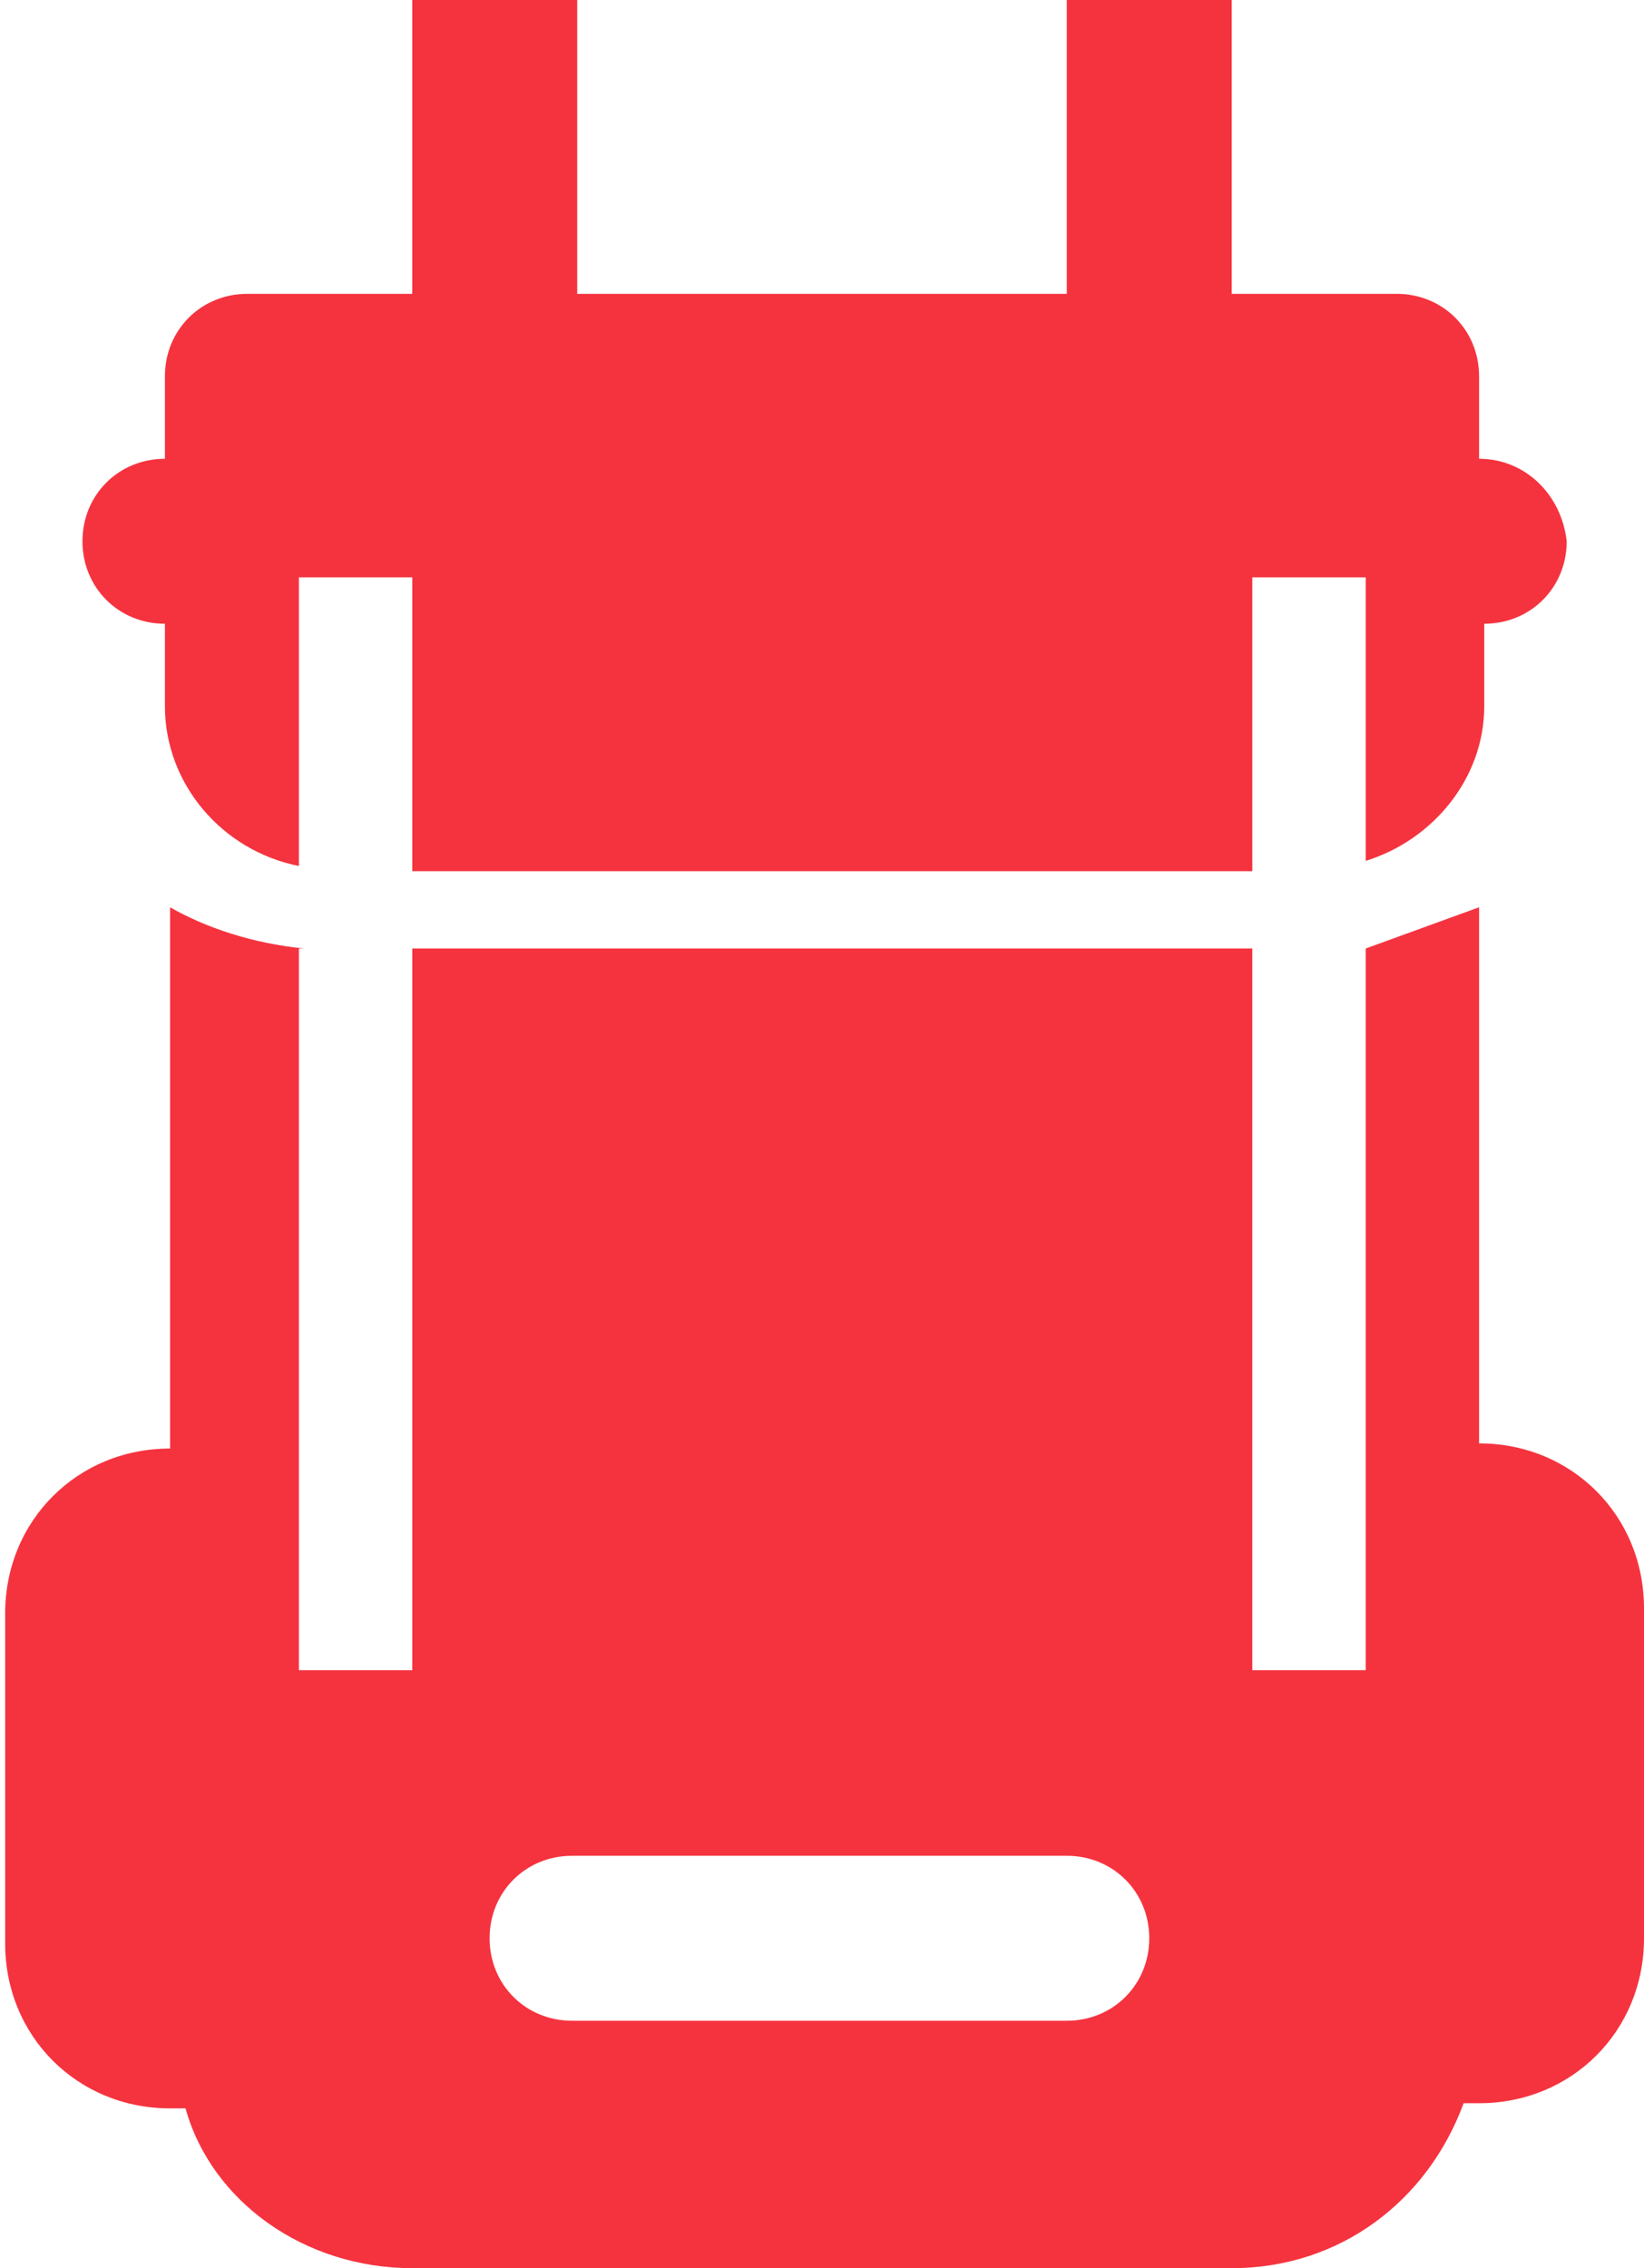
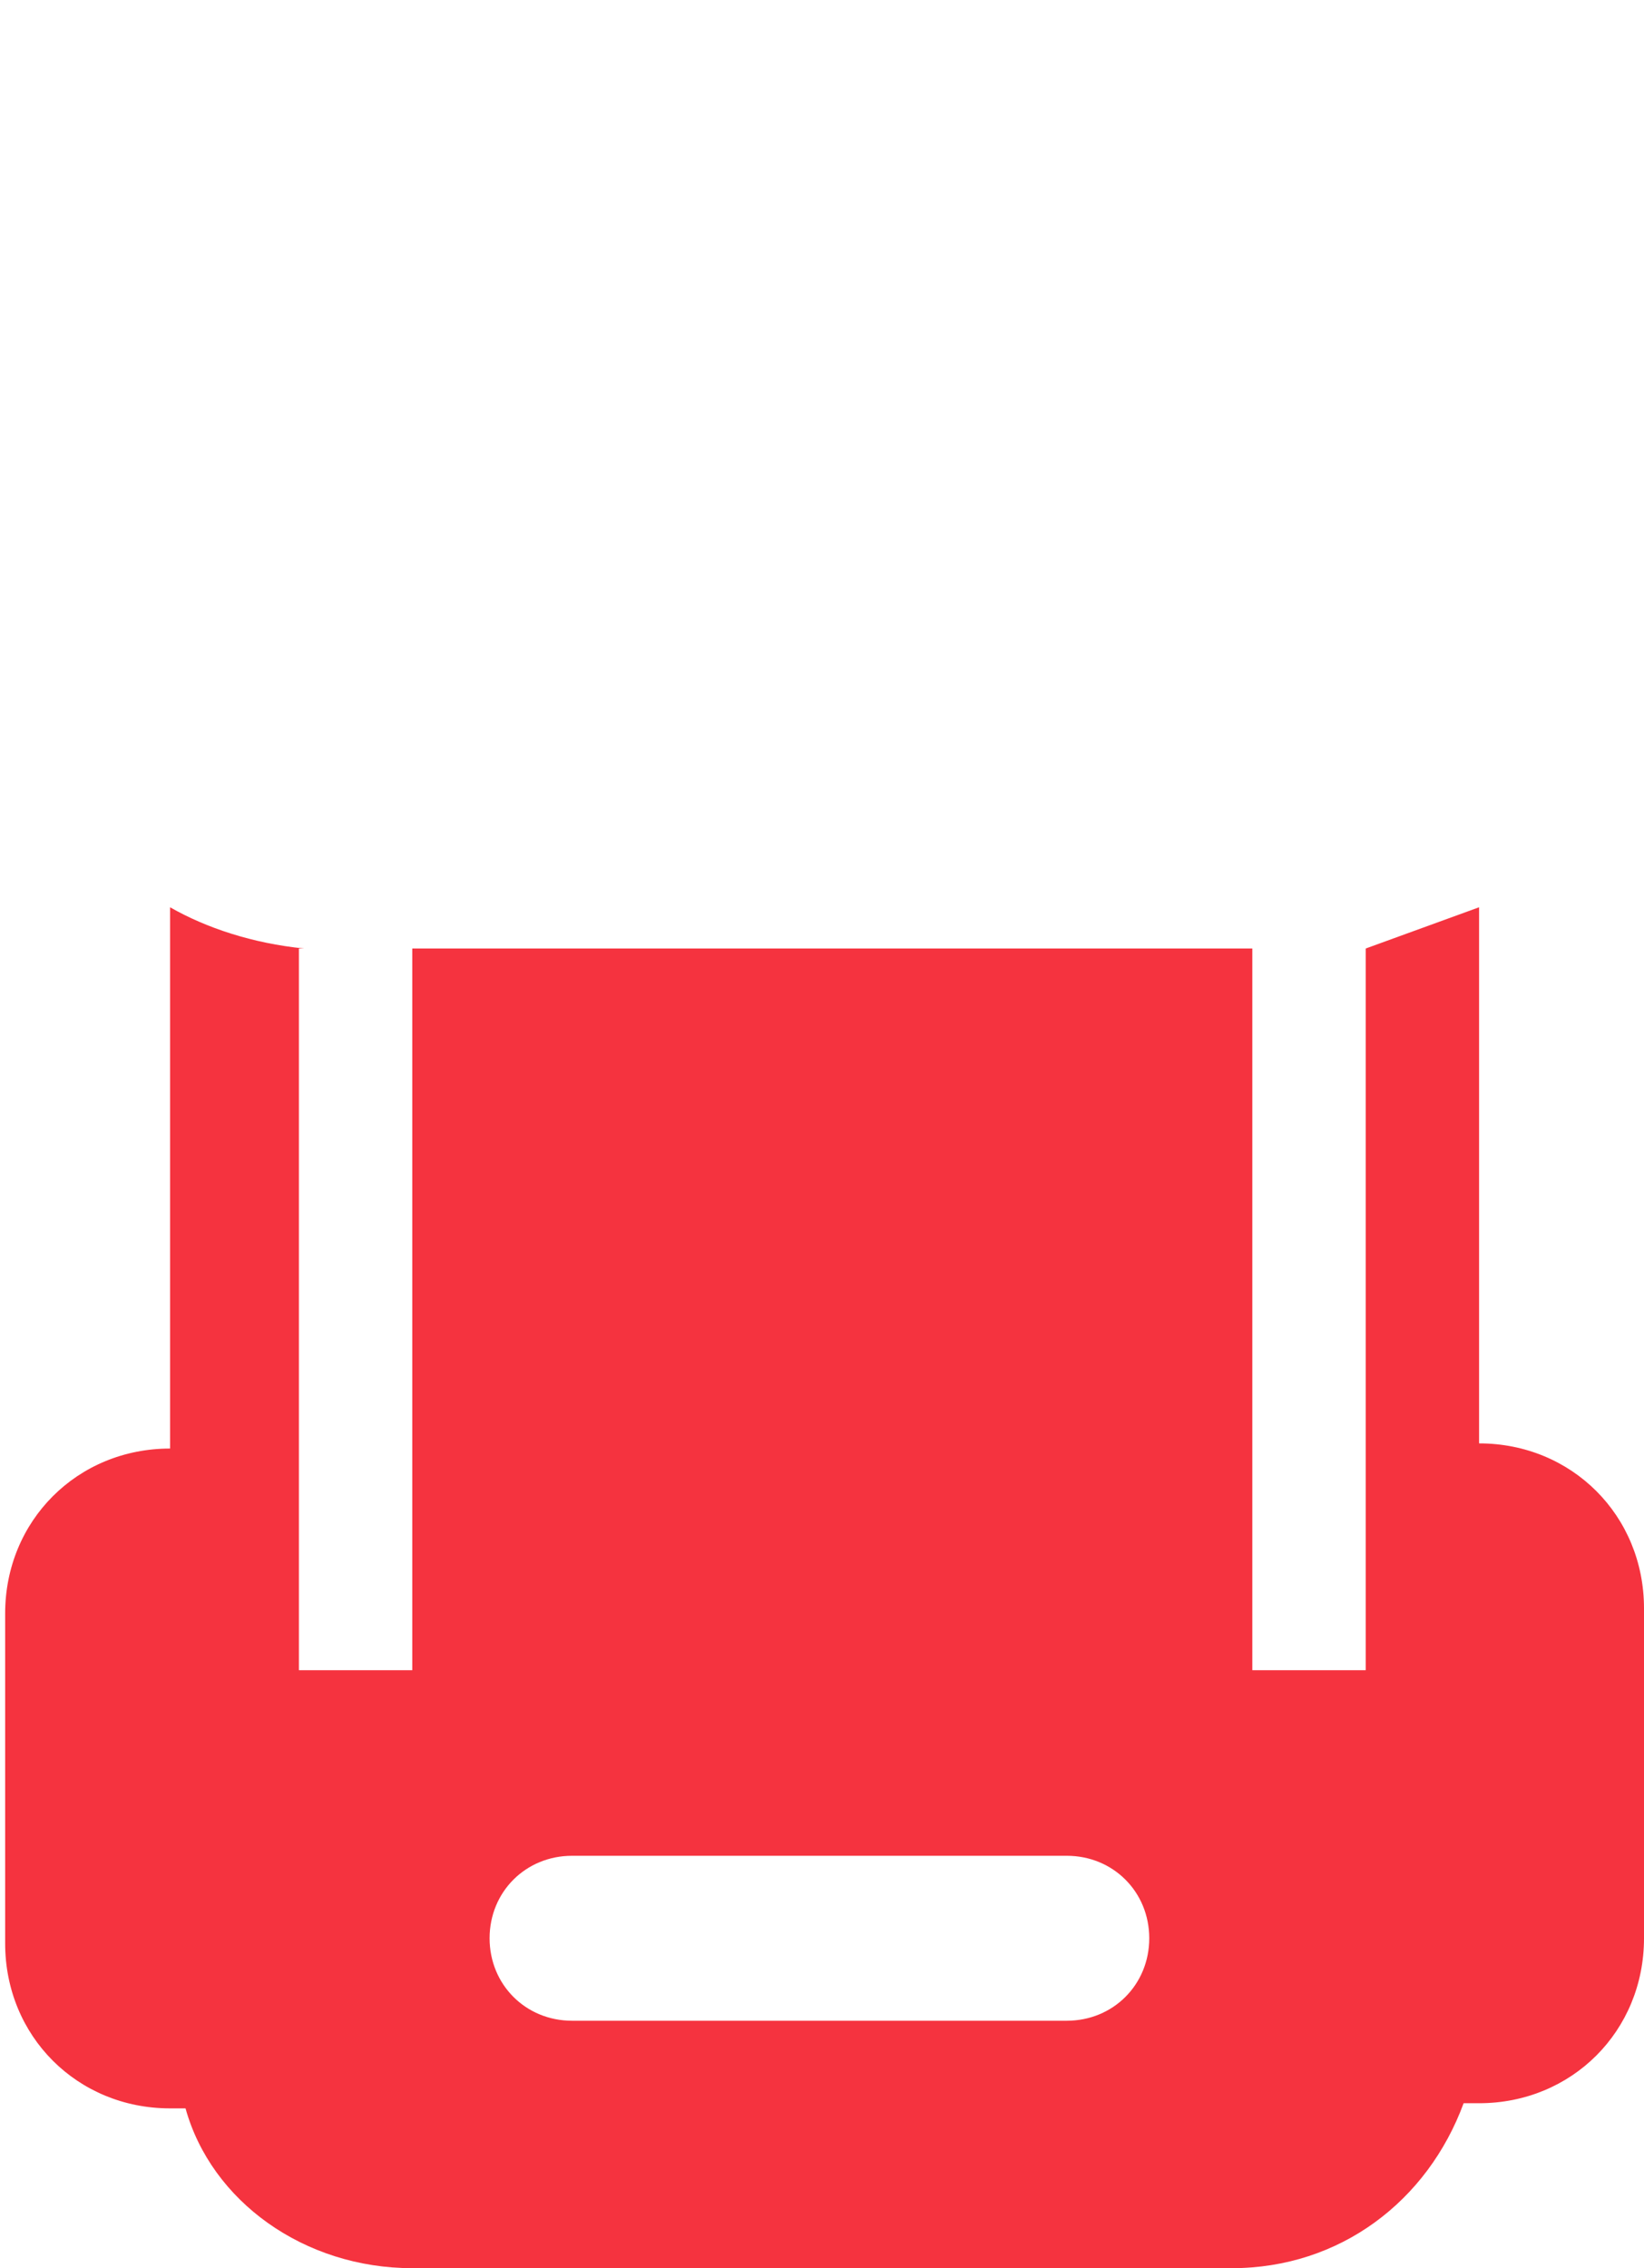
<svg xmlns="http://www.w3.org/2000/svg" version="1.1" id="Capa_1" x="0px" y="0px" viewBox="0 0 31.9 44" style="enable-background:new 0 0 31.9 44;" xml:space="preserve">
  <style type="text/css">
	.st0{fill:#F5333F;}
</style>
  <g>
-     <rect x="8" y="0" class="st0" width="3.2" height="6.4" />
    <path class="st0" d="M26.5,18.4v14h-2.2v-14H8v14H5.8v-14h0.1c-1-0.1-1.9-0.4-2.6-0.8v10.5c-1.8,0-3.2,1.4-3.2,3.2v6.4   c0,1.8,1.4,3.2,3.2,3.2h0.3C4.1,42.7,5.9,44,8,44h15.9c2.1,0,3.8-1.3,4.5-3.2h0.3c1.8,0,3.2-1.4,3.2-3.2v-6.4   c0-1.8-1.4-3.2-3.2-3.2V17.6 M20.7,39.2h-9.6c-0.9,0-1.6-0.7-1.6-1.6c0-0.9,0.7-1.6,1.6-1.6h9.6c0.9,0,1.6,0.7,1.6,1.6   C22.3,38.5,21.6,39.2,20.7,39.2z" />
-     <path class="st0" d="M28.7,8.9V7.3c0-0.9-0.7-1.6-1.6-1.6h-3.2V0h-3.2v5.7h-3.2h-3.2h-3.2V0H8v5.7H4.8c-0.9,0-1.6,0.7-1.6,1.6v1.6   c-0.9,0-1.6,0.7-1.6,1.6c0,0.9,0.7,1.6,1.6,1.6v1.6c0,1.5,1.1,2.8,2.6,3.1v-5.6H8v5.7h0h3.2h9.6h3.2h0.3v-5.7h2.2v5.5   c1.3-0.4,2.3-1.6,2.3-3v-1.6c0.9,0,1.6-0.7,1.6-1.6C30.3,9.6,29.6,8.9,28.7,8.9z" />
-     <path class="st0" d="M26.5,18.4" />
  </g>
</svg>